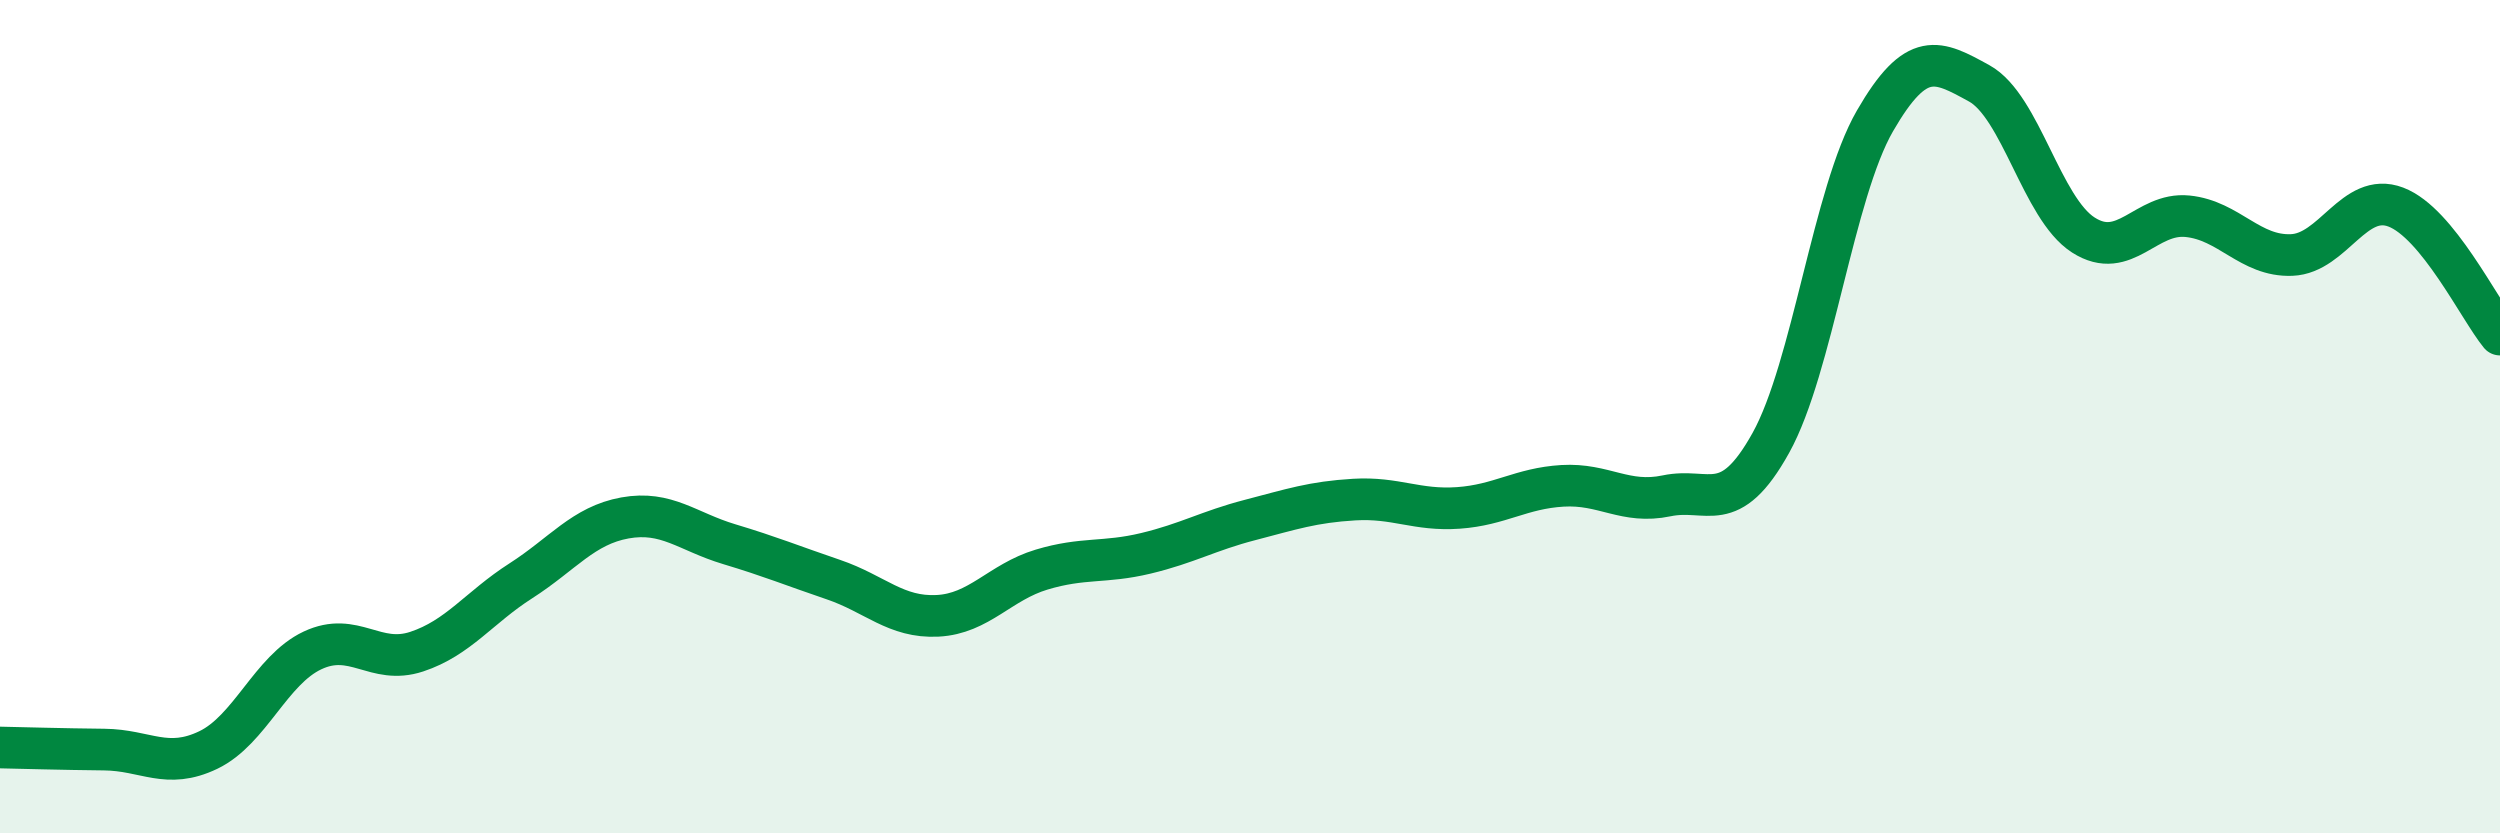
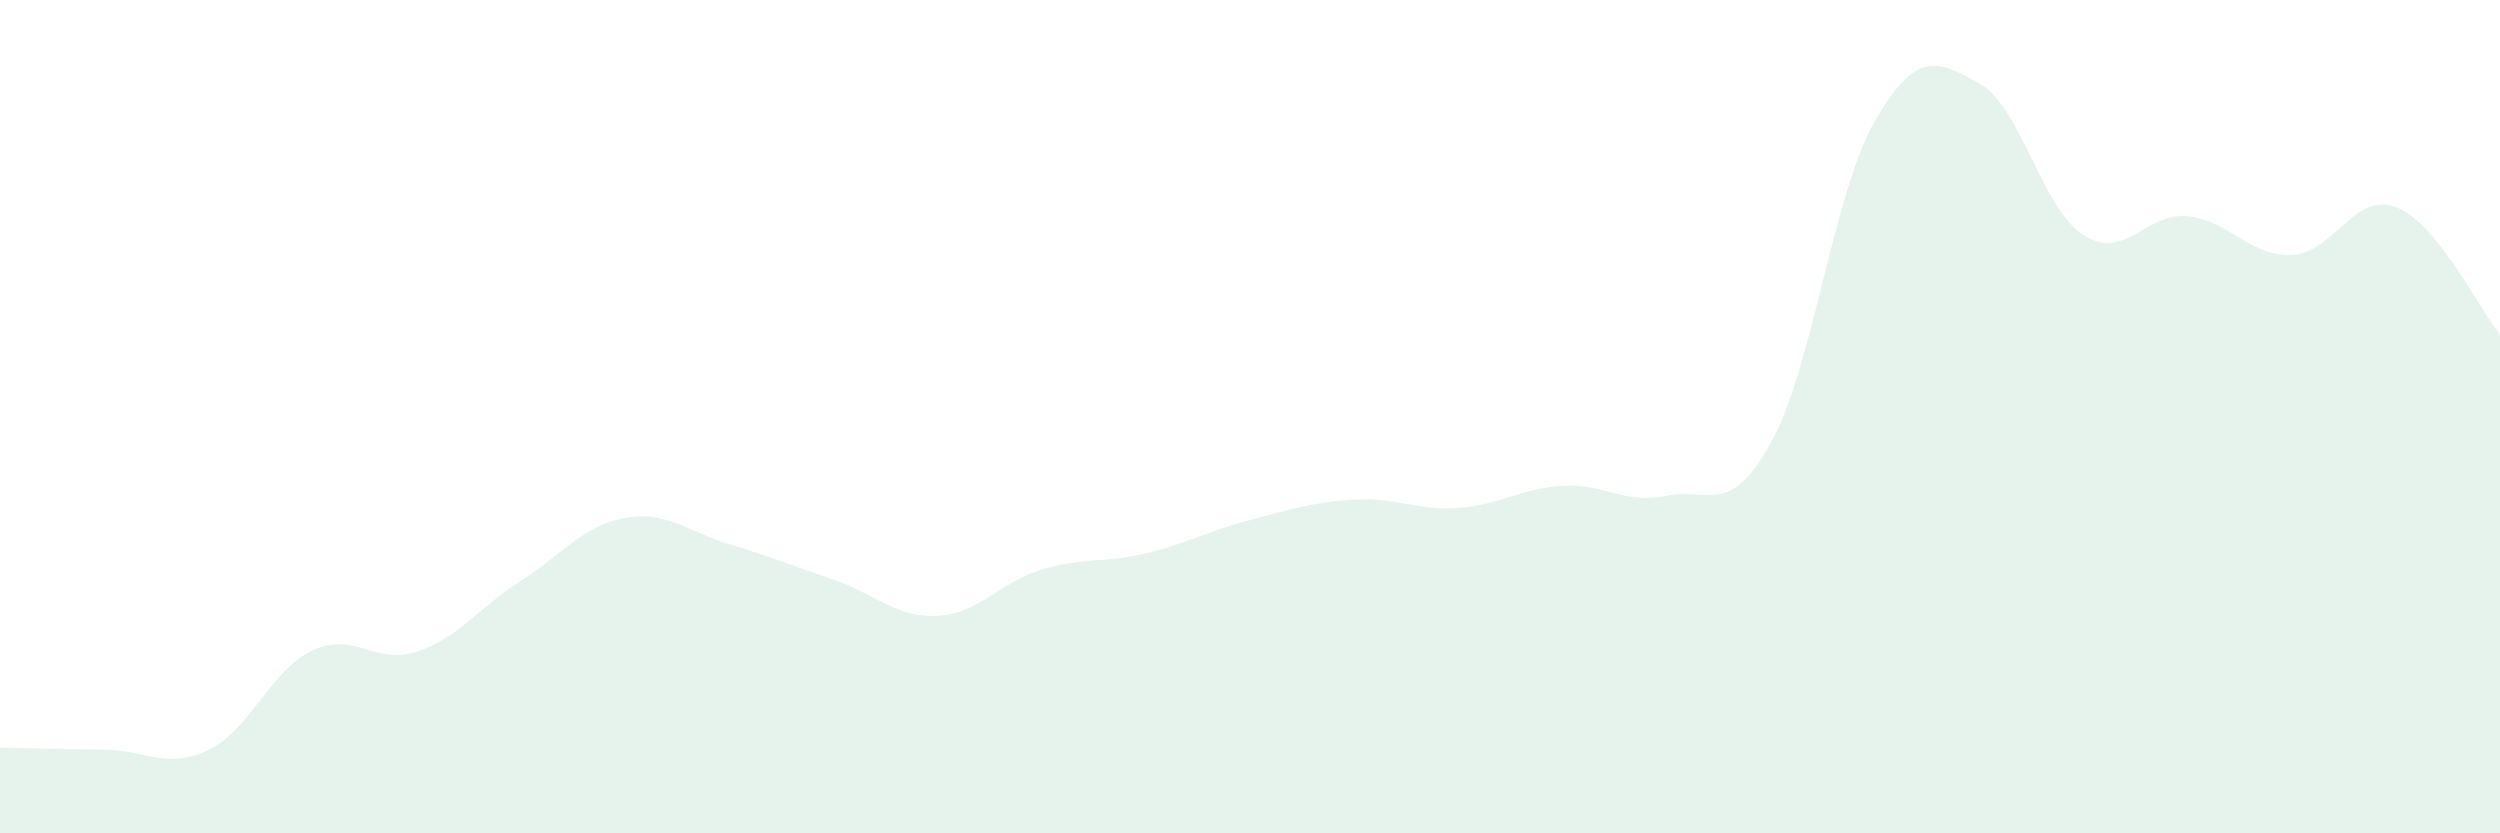
<svg xmlns="http://www.w3.org/2000/svg" width="60" height="20" viewBox="0 0 60 20">
  <path d="M 0,17.94 C 0.5,17.95 1.5,17.98 2.5,17.99 C 3.5,18 4,18.48 5,18 C 6,17.52 6.5,16.08 7.5,15.61 C 8.5,15.14 9,15.97 10,15.64 C 11,15.31 11.5,14.58 12.5,13.94 C 13.5,13.3 14,12.61 15,12.43 C 16,12.25 16.5,12.76 17.5,13.06 C 18.5,13.36 19,13.57 20,13.91 C 21,14.25 21.5,14.83 22.5,14.78 C 23.5,14.73 24,13.97 25,13.67 C 26,13.37 26.5,13.52 27.5,13.28 C 28.5,13.04 29,12.74 30,12.48 C 31,12.22 31.5,12.05 32.5,11.99 C 33.5,11.93 34,12.26 35,12.19 C 36,12.12 36.5,11.72 37.5,11.66 C 38.5,11.6 39,12.11 40,11.9 C 41,11.69 41.5,12.43 42.5,10.63 C 43.5,8.83 44,4.63 45,2.9 C 46,1.17 46.5,1.45 47.5,2 C 48.5,2.55 49,5 50,5.64 C 51,6.28 51.5,5.09 52.5,5.19 C 53.5,5.29 54,6.16 55,6.12 C 56,6.08 56.5,4.59 57.5,4.97 C 58.5,5.35 59.5,7.42 60,8.03L60 20L0 20Z" fill="#008740" opacity="0.1" stroke-linecap="round" stroke-linejoin="round" />
-   <path d="M 0,17.94 C 0.5,17.95 1.5,17.98 2.5,17.99 C 3.5,18 4,18.48 5,18 C 6,17.52 6.5,16.08 7.5,15.61 C 8.5,15.14 9,15.97 10,15.64 C 11,15.31 11.5,14.58 12.5,13.94 C 13.5,13.3 14,12.61 15,12.43 C 16,12.25 16.5,12.76 17.5,13.06 C 18.5,13.36 19,13.57 20,13.91 C 21,14.25 21.5,14.83 22.5,14.78 C 23.5,14.73 24,13.97 25,13.67 C 26,13.37 26.5,13.52 27.5,13.28 C 28.5,13.04 29,12.74 30,12.48 C 31,12.22 31.5,12.05 32.5,11.99 C 33.5,11.93 34,12.26 35,12.19 C 36,12.12 36.5,11.72 37.5,11.66 C 38.5,11.6 39,12.11 40,11.9 C 41,11.69 41.5,12.43 42.5,10.63 C 43.5,8.83 44,4.63 45,2.9 C 46,1.17 46.5,1.45 47.5,2 C 48.5,2.55 49,5 50,5.64 C 51,6.28 51.5,5.09 52.5,5.19 C 53.5,5.29 54,6.16 55,6.12 C 56,6.08 56.5,4.59 57.5,4.97 C 58.5,5.35 59.5,7.42 60,8.03" stroke="#008740" stroke-width="1" fill="none" stroke-linecap="round" stroke-linejoin="round" />
</svg>